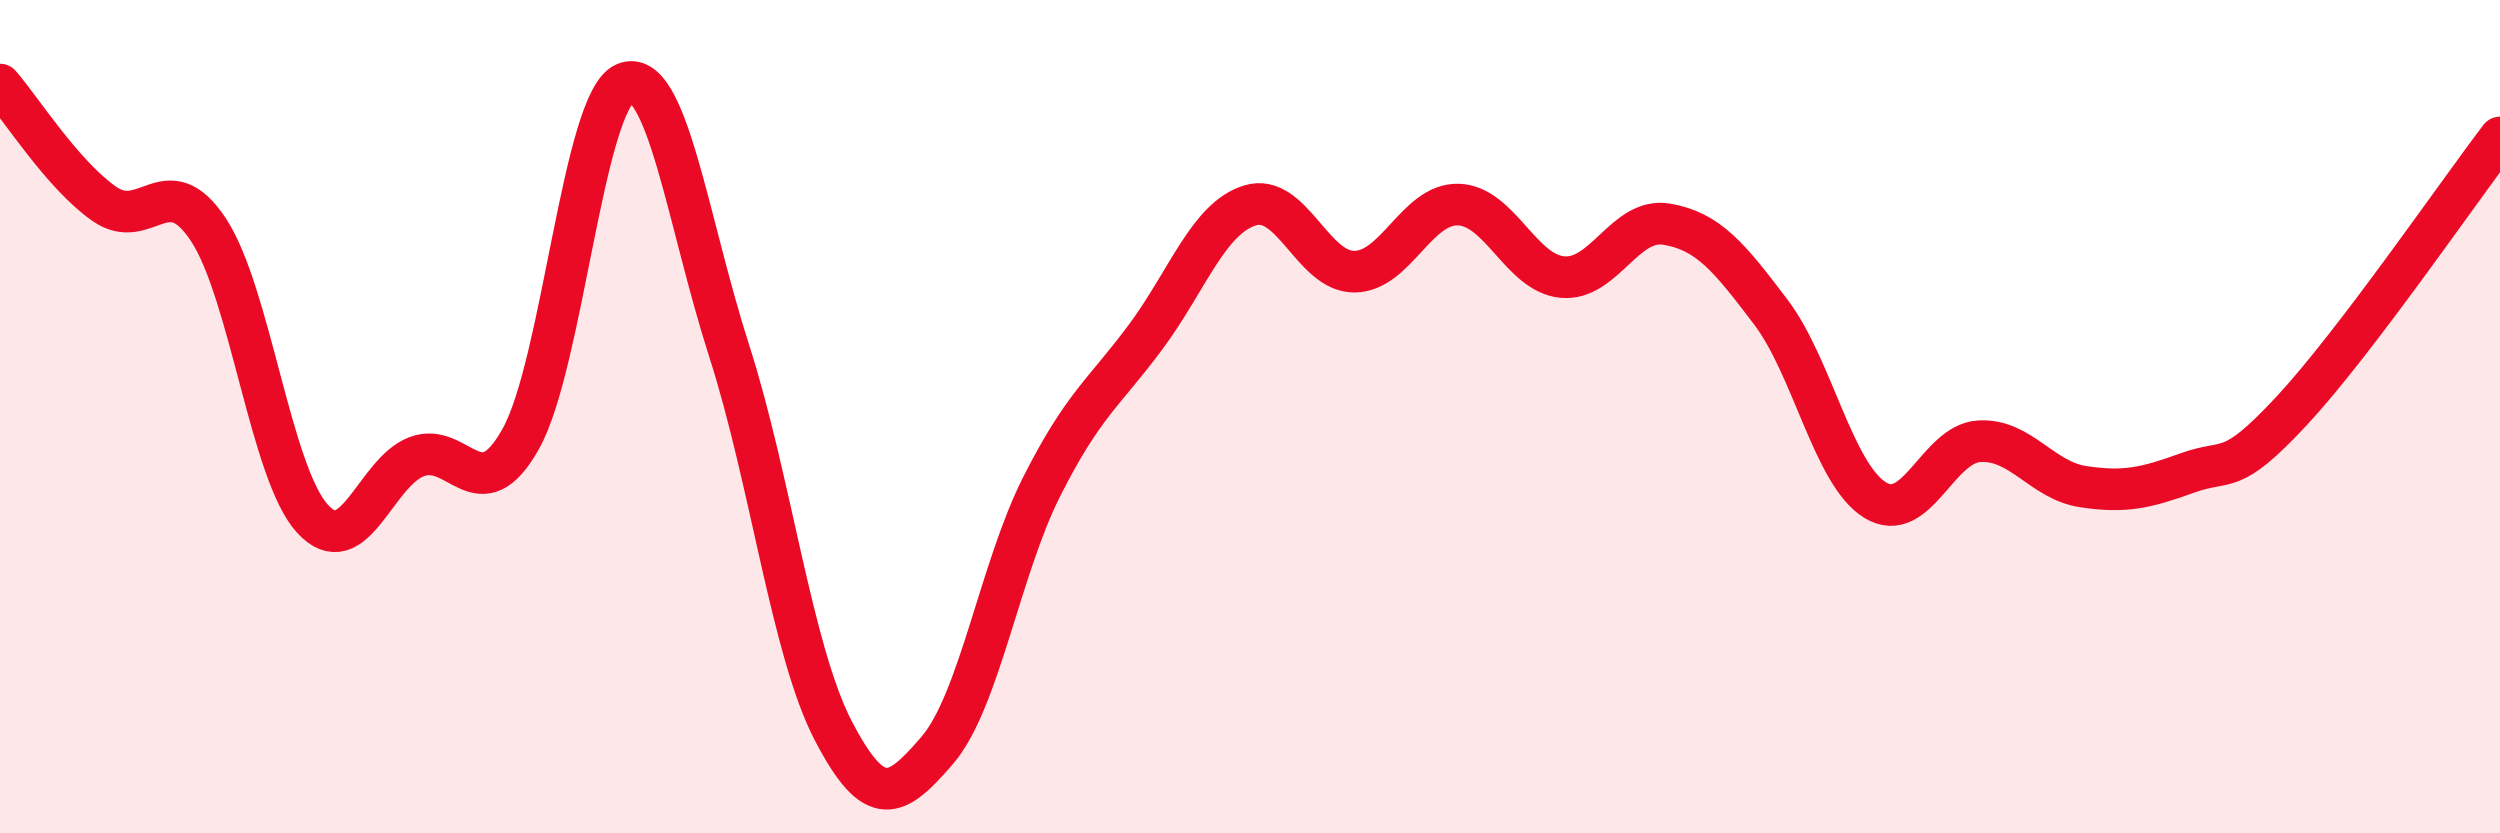
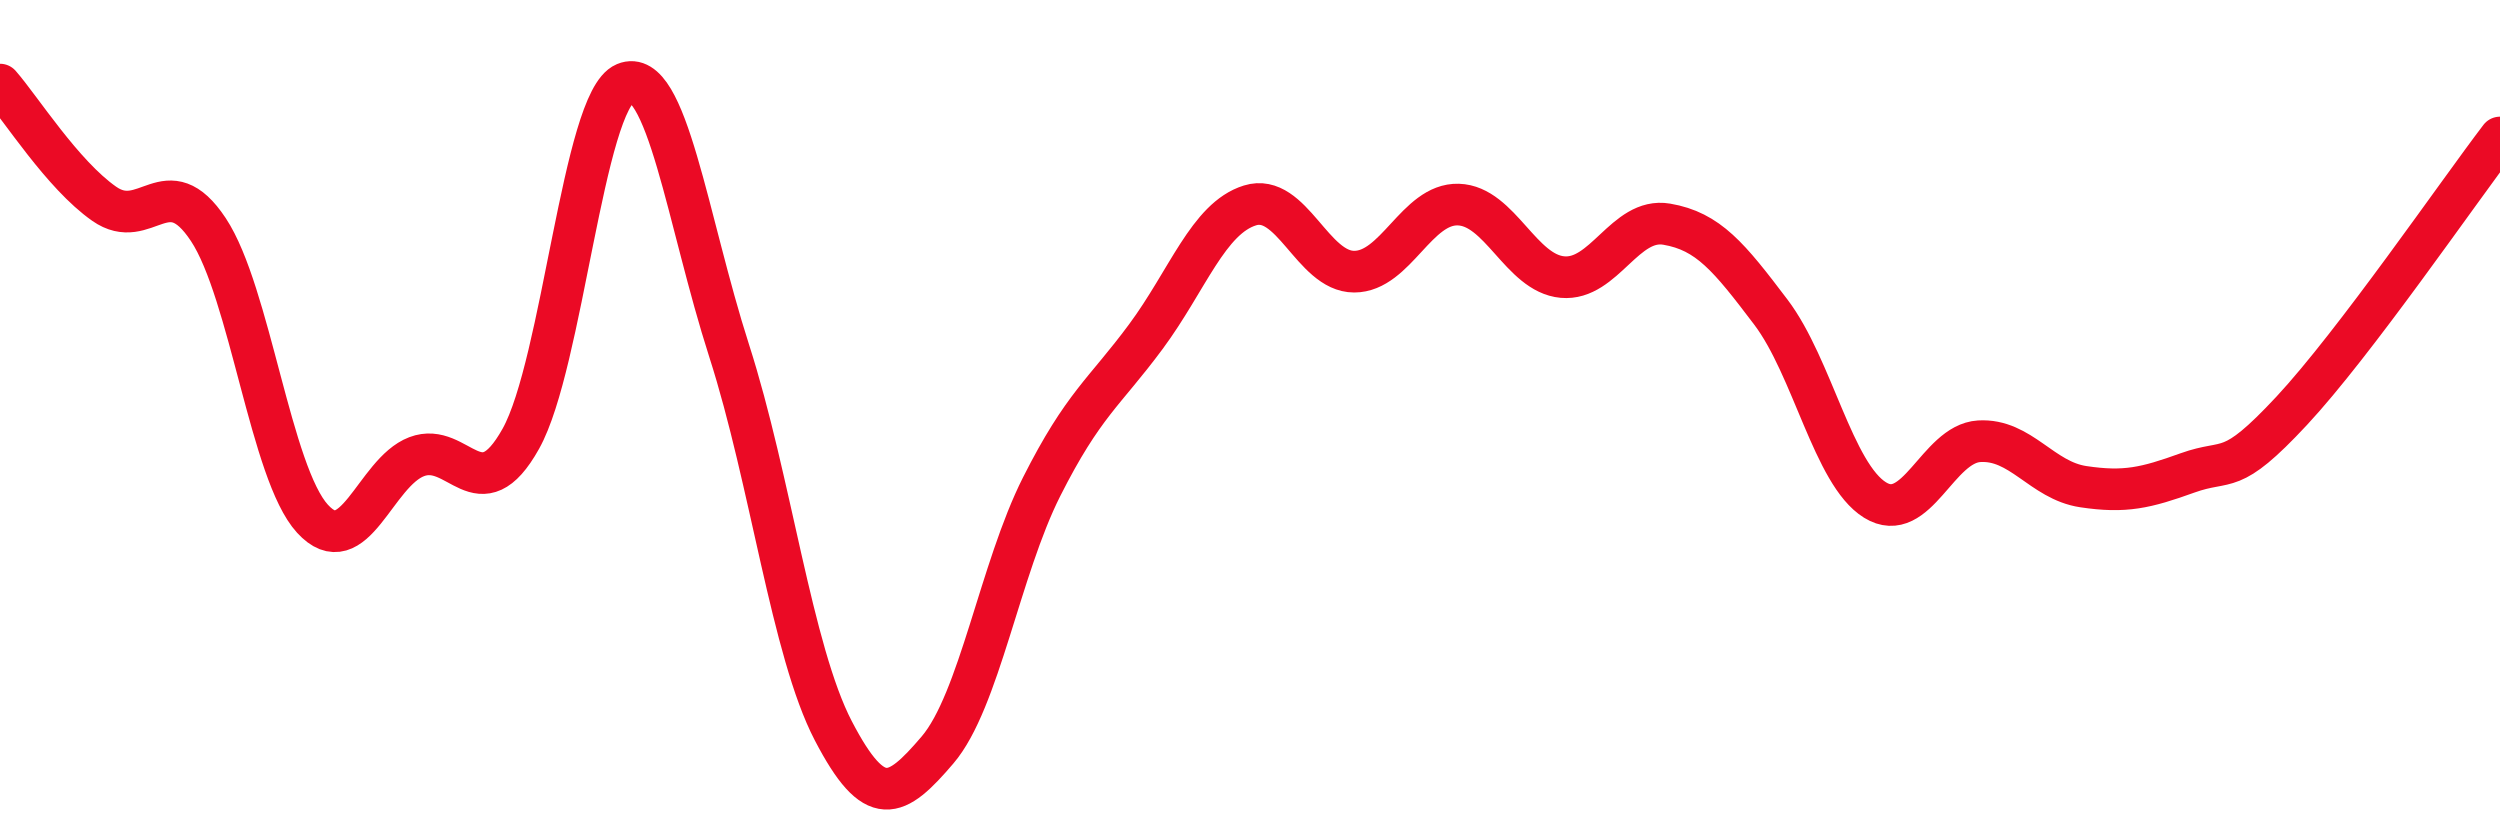
<svg xmlns="http://www.w3.org/2000/svg" width="60" height="20" viewBox="0 0 60 20">
-   <path d="M 0,2.03 C 0.5,2.6 1.5,4.19 2.5,4.89 C 3.5,5.59 4,4 5,5.51 C 6,7.02 6.5,11.36 7.5,12.45 C 8.5,13.54 9,11.34 10,10.96 C 11,10.58 11.5,12.32 12.5,10.53 C 13.5,8.74 14,2.42 15,2 C 16,1.58 16.5,5.31 17.5,8.42 C 18.5,11.53 19,15.62 20,17.54 C 21,19.46 21.5,19.17 22.5,18 C 23.5,16.83 24,13.66 25,11.68 C 26,9.7 26.5,9.43 27.5,8.08 C 28.5,6.73 29,5.24 30,4.93 C 31,4.62 31.5,6.52 32.5,6.52 C 33.5,6.52 34,4.88 35,4.91 C 36,4.94 36.5,6.56 37.5,6.65 C 38.5,6.74 39,5.21 40,5.38 C 41,5.55 41.5,6.17 42.5,7.49 C 43.5,8.81 44,11.38 45,12 C 46,12.62 46.5,10.65 47.5,10.59 C 48.5,10.53 49,11.53 50,11.68 C 51,11.83 51.5,11.71 52.5,11.35 C 53.5,10.99 53.5,11.47 55,9.86 C 56.5,8.25 59,4.61 60,3.3L60 20L0 20Z" fill="#EB0A25" opacity="0.1" stroke-linecap="round" stroke-linejoin="round" />
  <path d="M 0,2.03 C 0.5,2.6 1.5,4.19 2.5,4.89 C 3.5,5.59 4,4 5,5.51 C 6,7.02 6.5,11.36 7.5,12.45 C 8.5,13.54 9,11.34 10,10.96 C 11,10.58 11.5,12.32 12.5,10.53 C 13.5,8.74 14,2.42 15,2 C 16,1.58 16.5,5.31 17.5,8.42 C 18.5,11.53 19,15.62 20,17.54 C 21,19.46 21.5,19.17 22.5,18 C 23.5,16.83 24,13.66 25,11.68 C 26,9.7 26.5,9.43 27.5,8.08 C 28.5,6.73 29,5.24 30,4.93 C 31,4.62 31.5,6.52 32.5,6.52 C 33.5,6.52 34,4.88 35,4.91 C 36,4.94 36.5,6.56 37.5,6.65 C 38.5,6.74 39,5.21 40,5.38 C 41,5.55 41.5,6.17 42.5,7.49 C 43.5,8.81 44,11.38 45,12 C 46,12.62 46.5,10.65 47.5,10.59 C 48.5,10.53 49,11.53 50,11.68 C 51,11.83 51.5,11.71 52.5,11.35 C 53.5,10.99 53.5,11.47 55,9.86 C 56.5,8.25 59,4.61 60,3.3" stroke="#EB0A25" stroke-width="1" fill="none" stroke-linecap="round" stroke-linejoin="round" />
</svg>